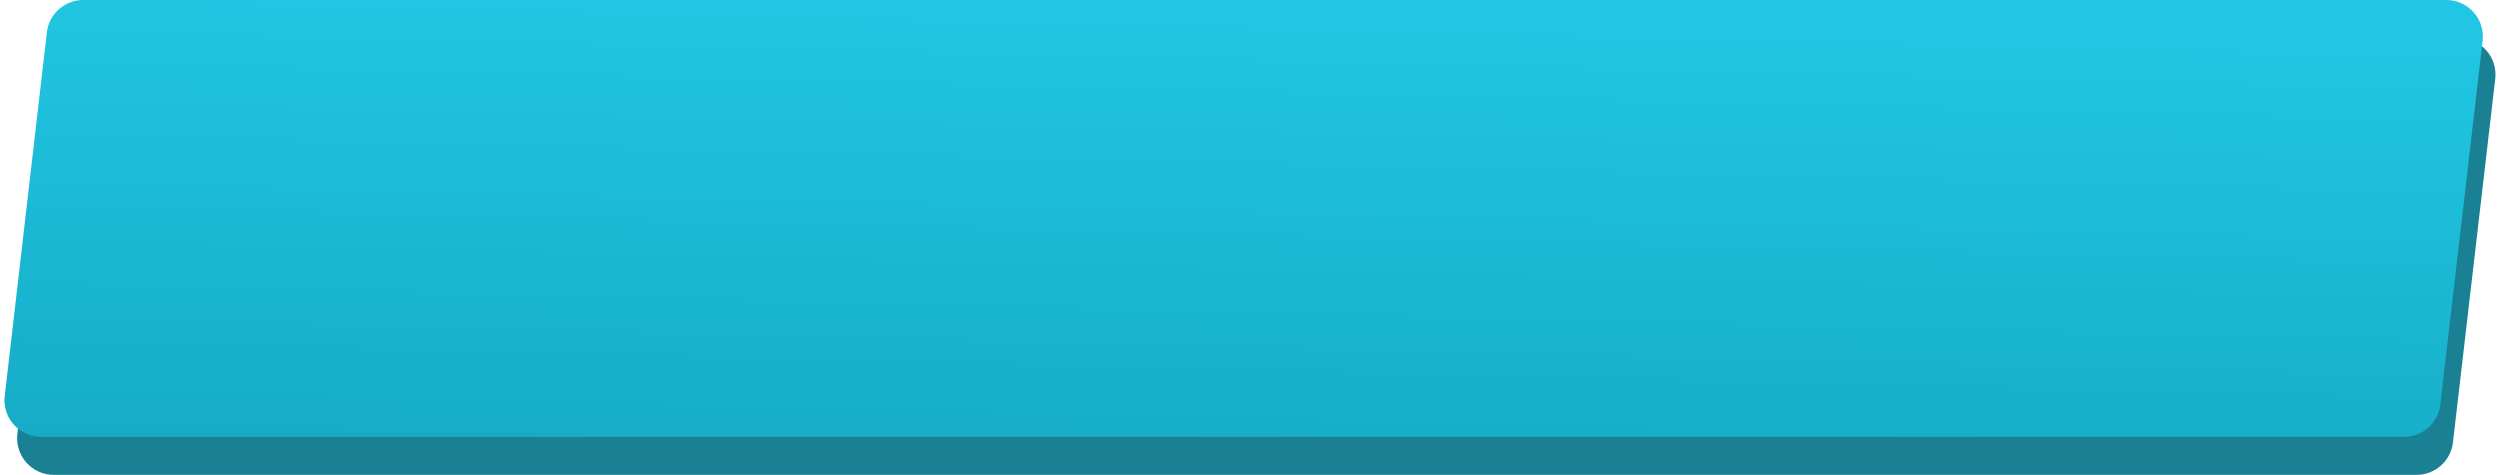
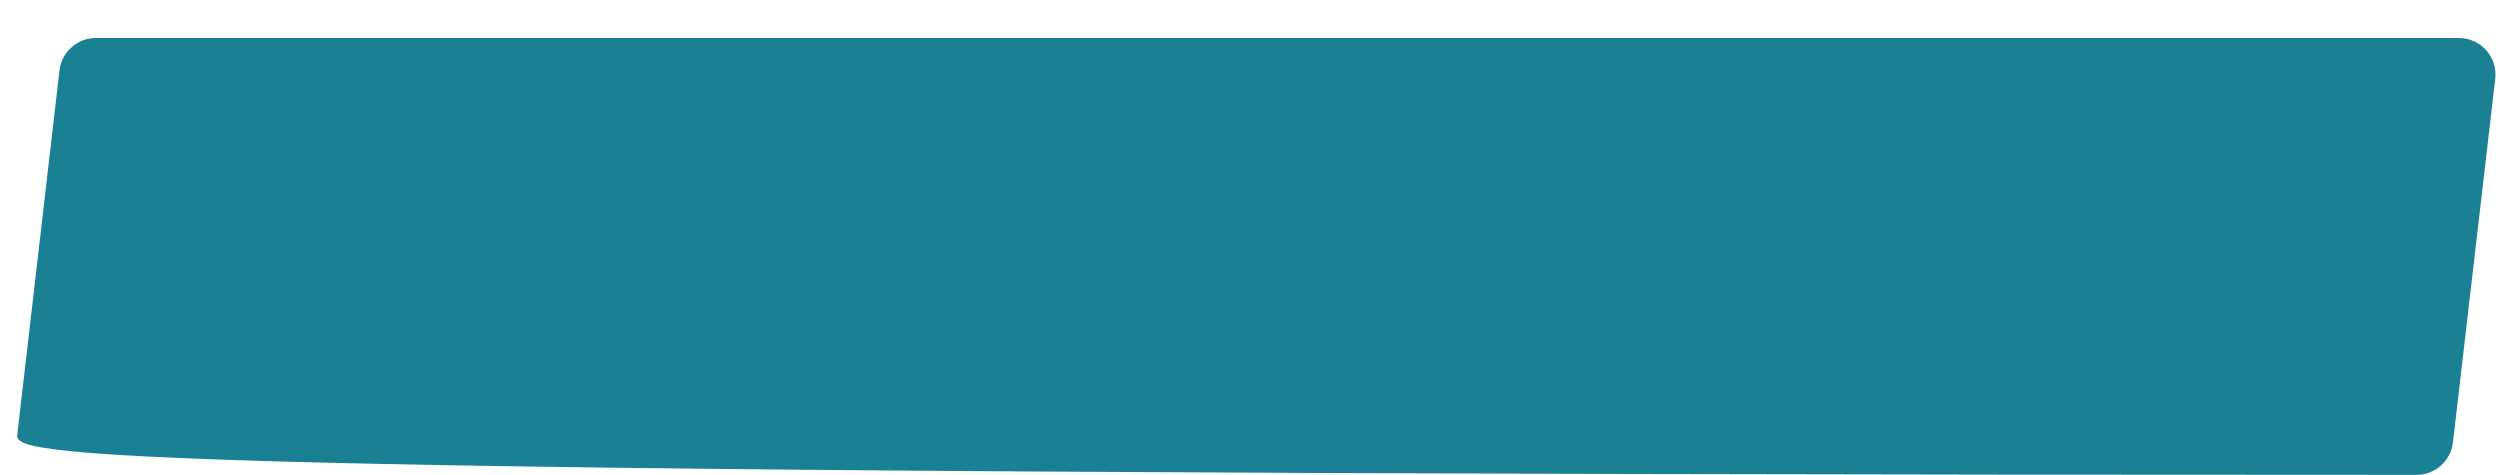
<svg xmlns="http://www.w3.org/2000/svg" width="358" height="68" viewBox="0 0 358 68" fill="none">
-   <path d="M8.519 10.085C8.826 7.438 11.067 5.441 13.731 5.441H352.107C355.245 5.441 357.681 8.178 357.319 11.295L351.261 63.359C350.953 66.004 348.712 68 346.049 68H7.698C4.561 68 2.125 65.265 2.486 62.148L8.519 10.085Z" fill="#1A8093" />
-   <path d="M6.711 4.643C7.018 1.997 9.259 0 11.924 0H350.299C353.437 0 355.874 2.736 355.511 5.854L349.453 57.917C349.145 60.563 346.904 62.558 344.241 62.558H5.89C2.753 62.558 0.317 59.824 0.678 56.707L6.711 4.643Z" fill="url(#paint0_linear_49_734)" />
+   <path d="M8.519 10.085C8.826 7.438 11.067 5.441 13.731 5.441H352.107C355.245 5.441 357.681 8.178 357.319 11.295L351.261 63.359C350.953 66.004 348.712 68 346.049 68C4.561 68 2.125 65.265 2.486 62.148L8.519 10.085Z" fill="#1A8093" />
  <defs>
    <linearGradient id="paint0_linear_49_734" x1="177.889" y1="80.219" x2="179.763" y2="2.91" gradientUnits="userSpaceOnUse">
      <stop stop-color="#14A6C0" />
      <stop offset="1" stop-color="#20C6E3" />
    </linearGradient>
  </defs>
</svg>